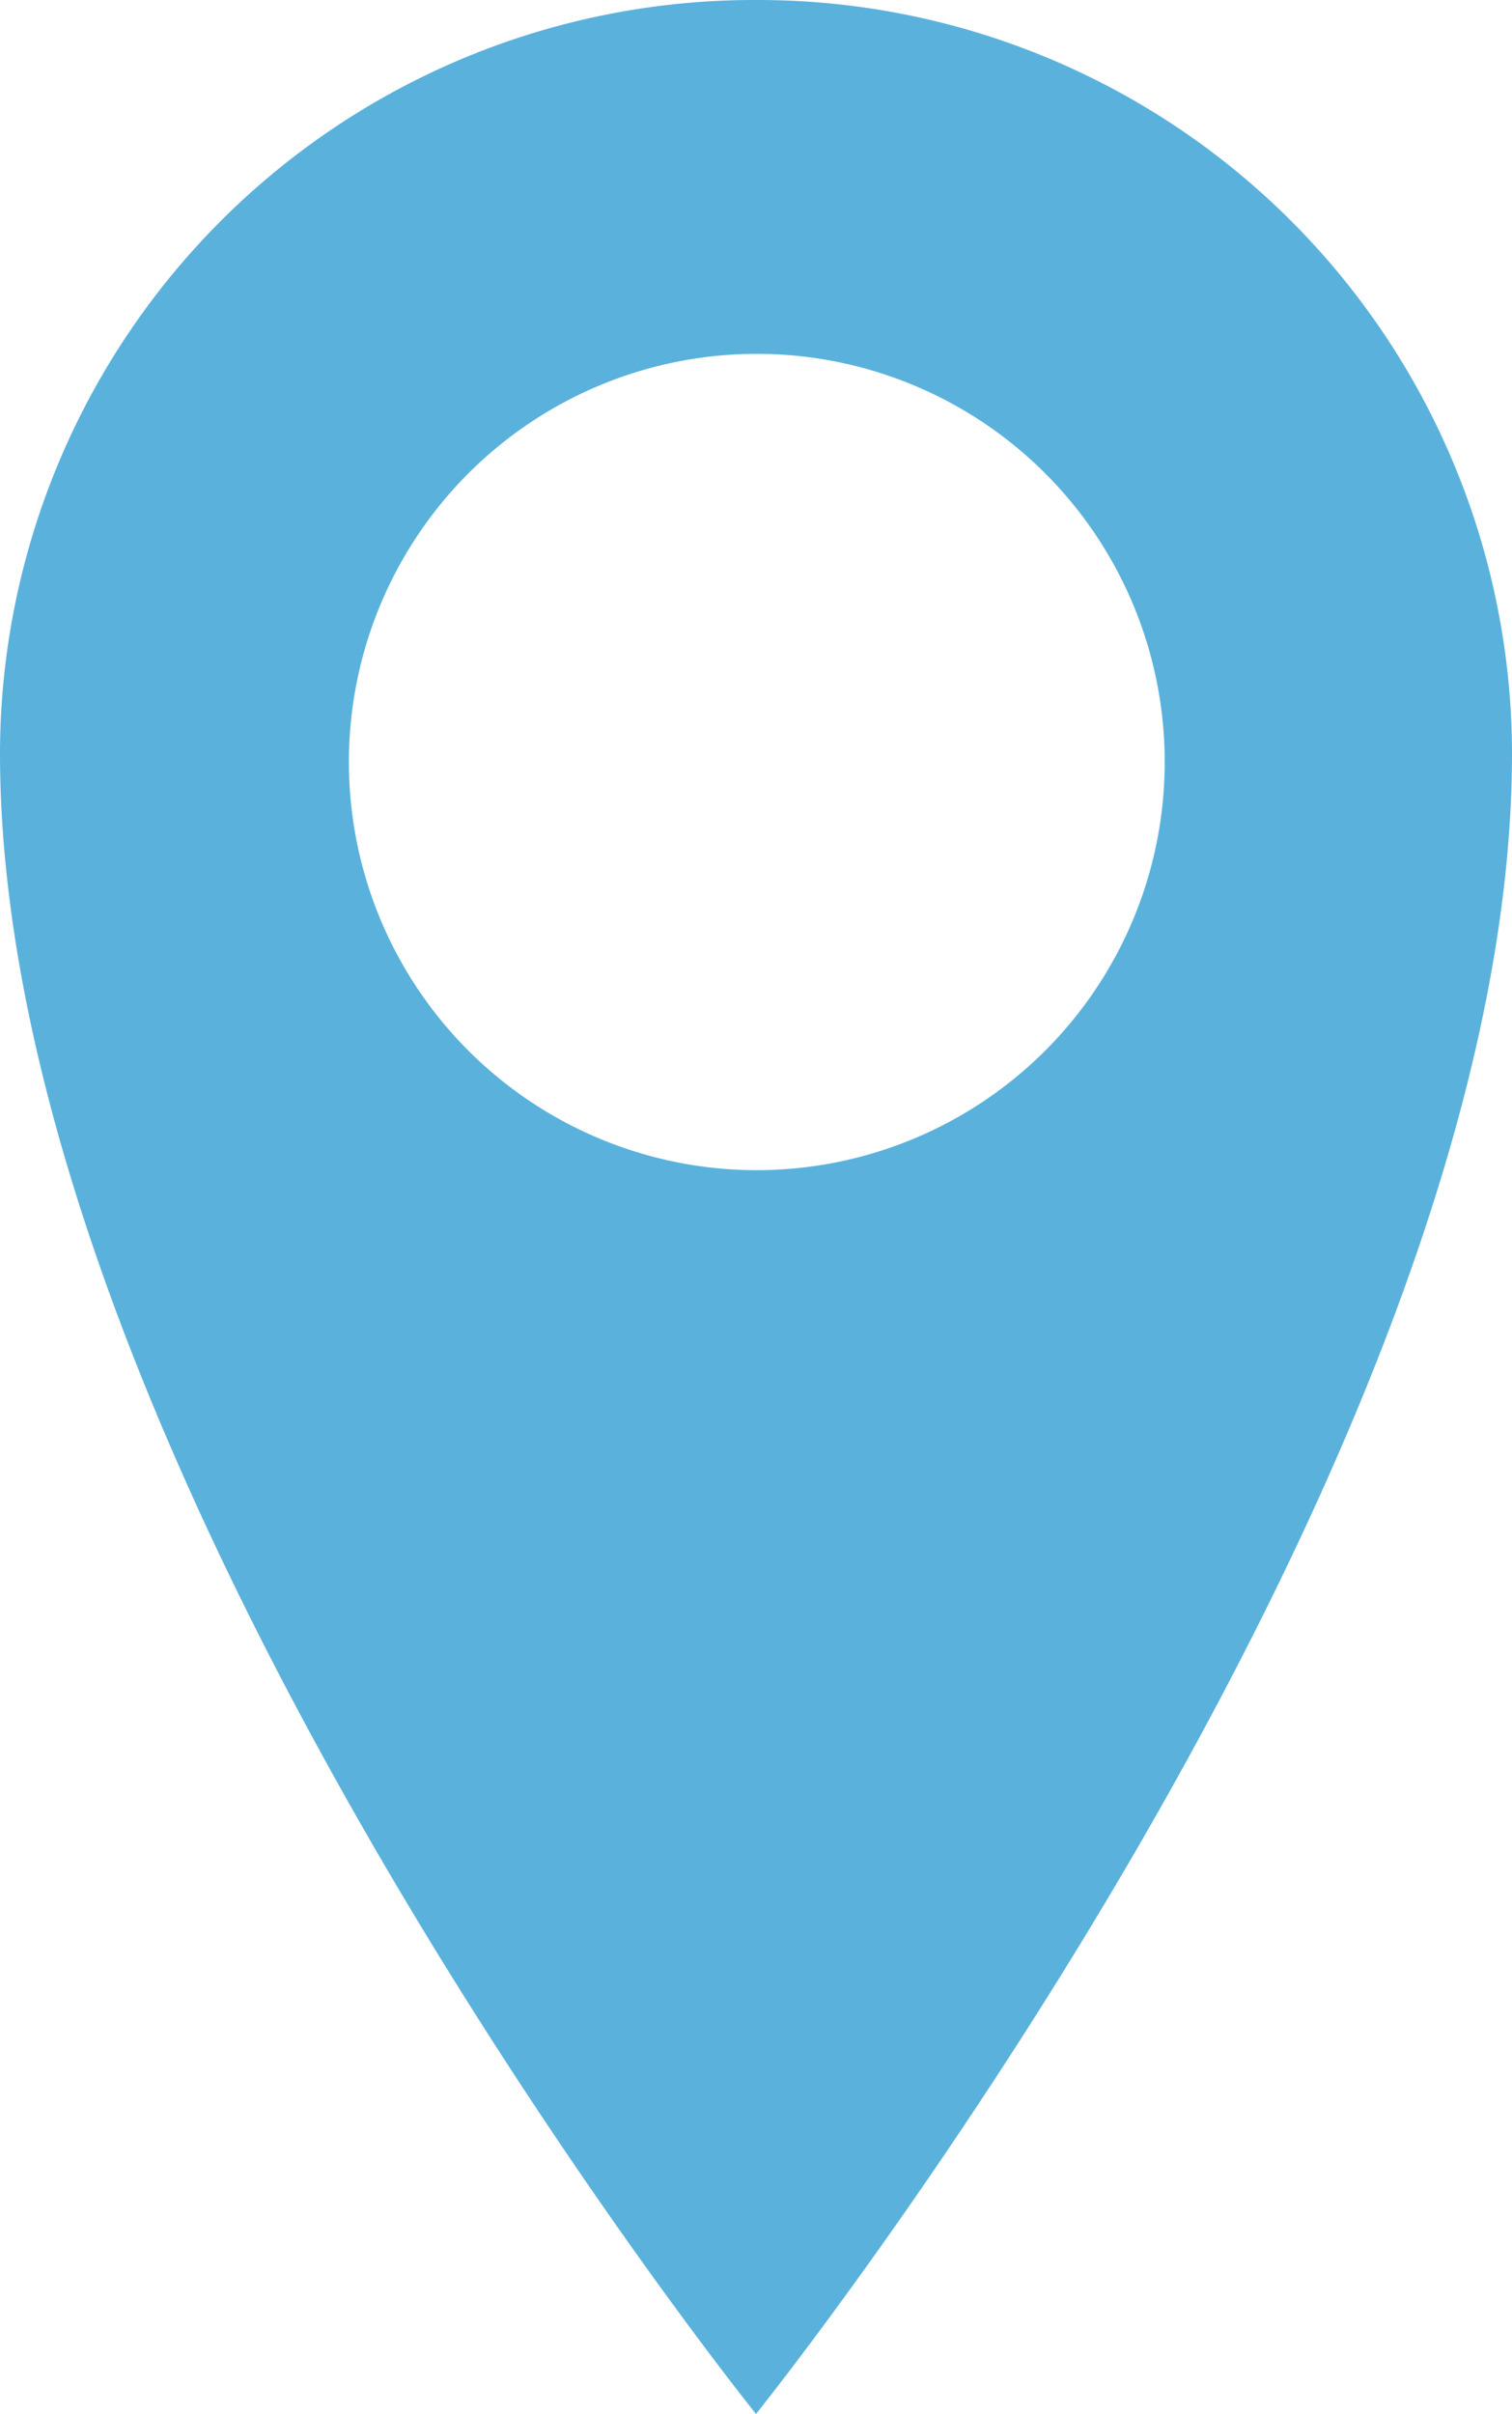
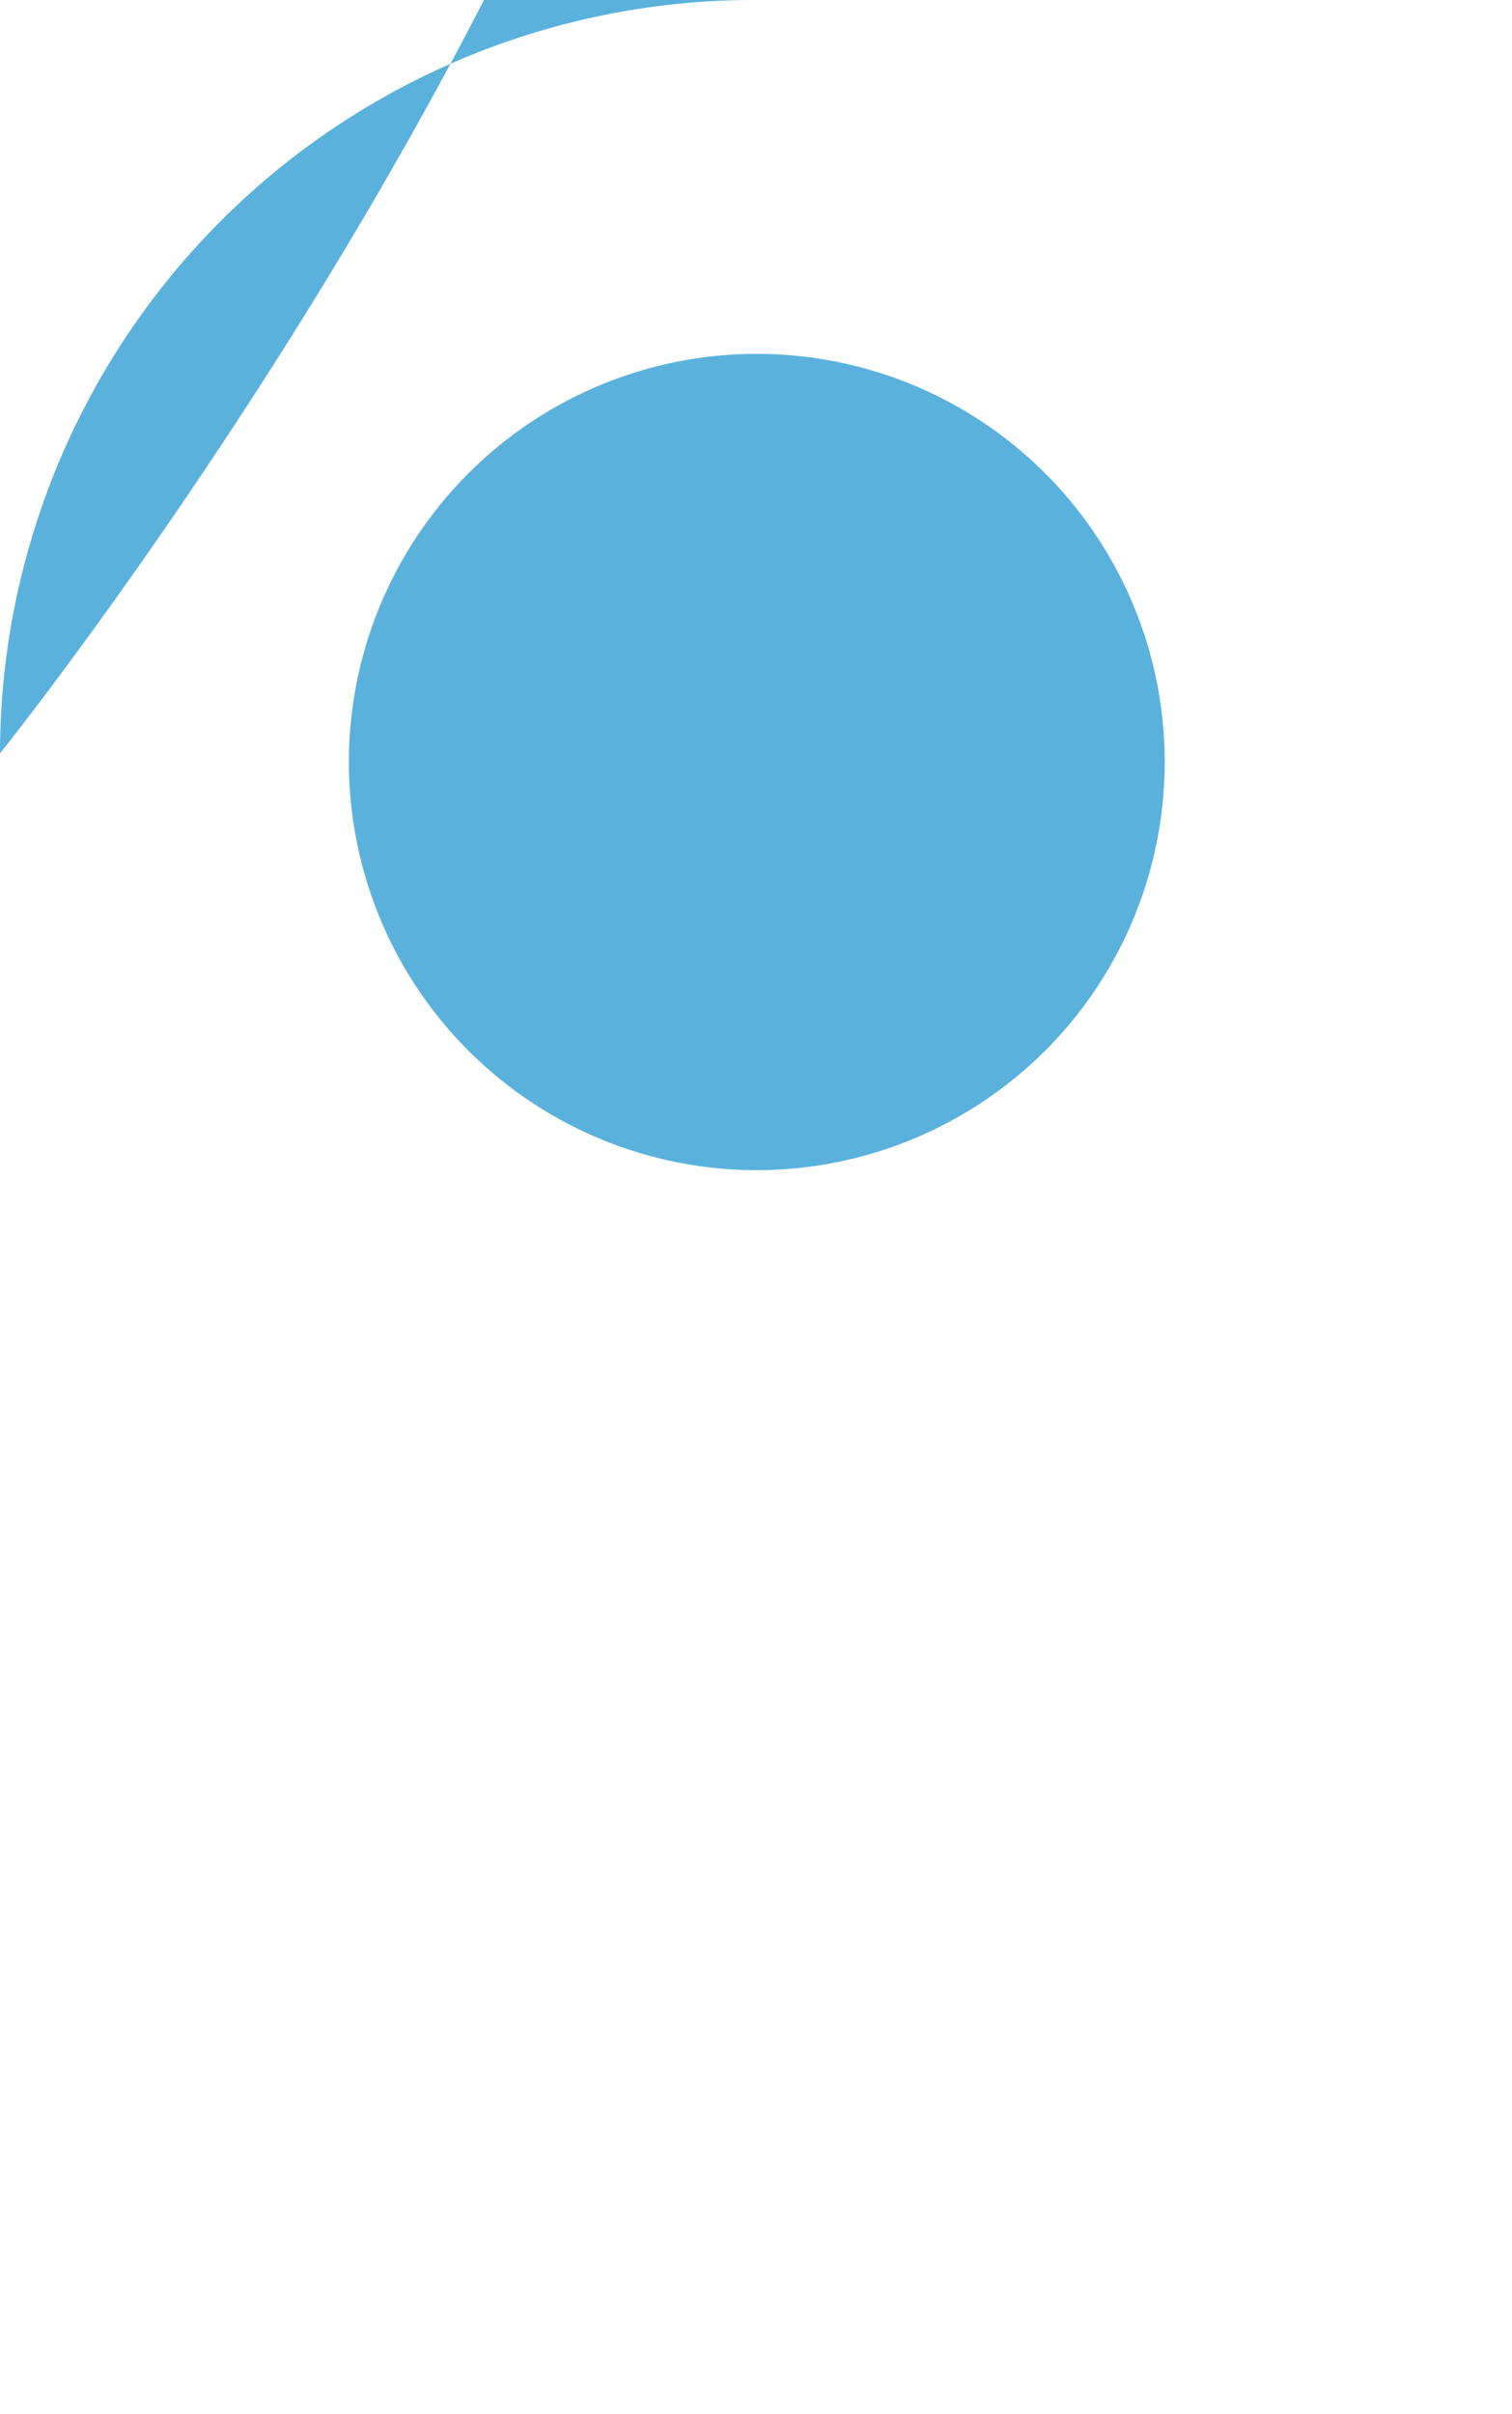
<svg xmlns="http://www.w3.org/2000/svg" viewBox="0 0 136 217">
  <defs>
    <style>.cls-1{fill:#5ab2dc;}</style>
  </defs>
  <title>Ресурс 1</title>
  <g id="Слой_2" data-name="Слой 2">
    <g id="Слой_1-2" data-name="Слой 1">
-       <path class="cls-1" d="M68,0A67.81,67.81,0,0,0,0,67.72C0,132.51,68,217,68,217s68-84.51,68-149.28A67.82,67.82,0,0,0,68,0Zm0,105.19A36.69,36.69,0,1,1,94,94.46,36.74,36.74,0,0,1,68,105.19Z" />
+       <path class="cls-1" d="M68,0A67.81,67.81,0,0,0,0,67.72s68-84.51,68-149.28A67.82,67.82,0,0,0,68,0Zm0,105.19A36.69,36.69,0,1,1,94,94.46,36.74,36.74,0,0,1,68,105.19Z" />
    </g>
  </g>
</svg>